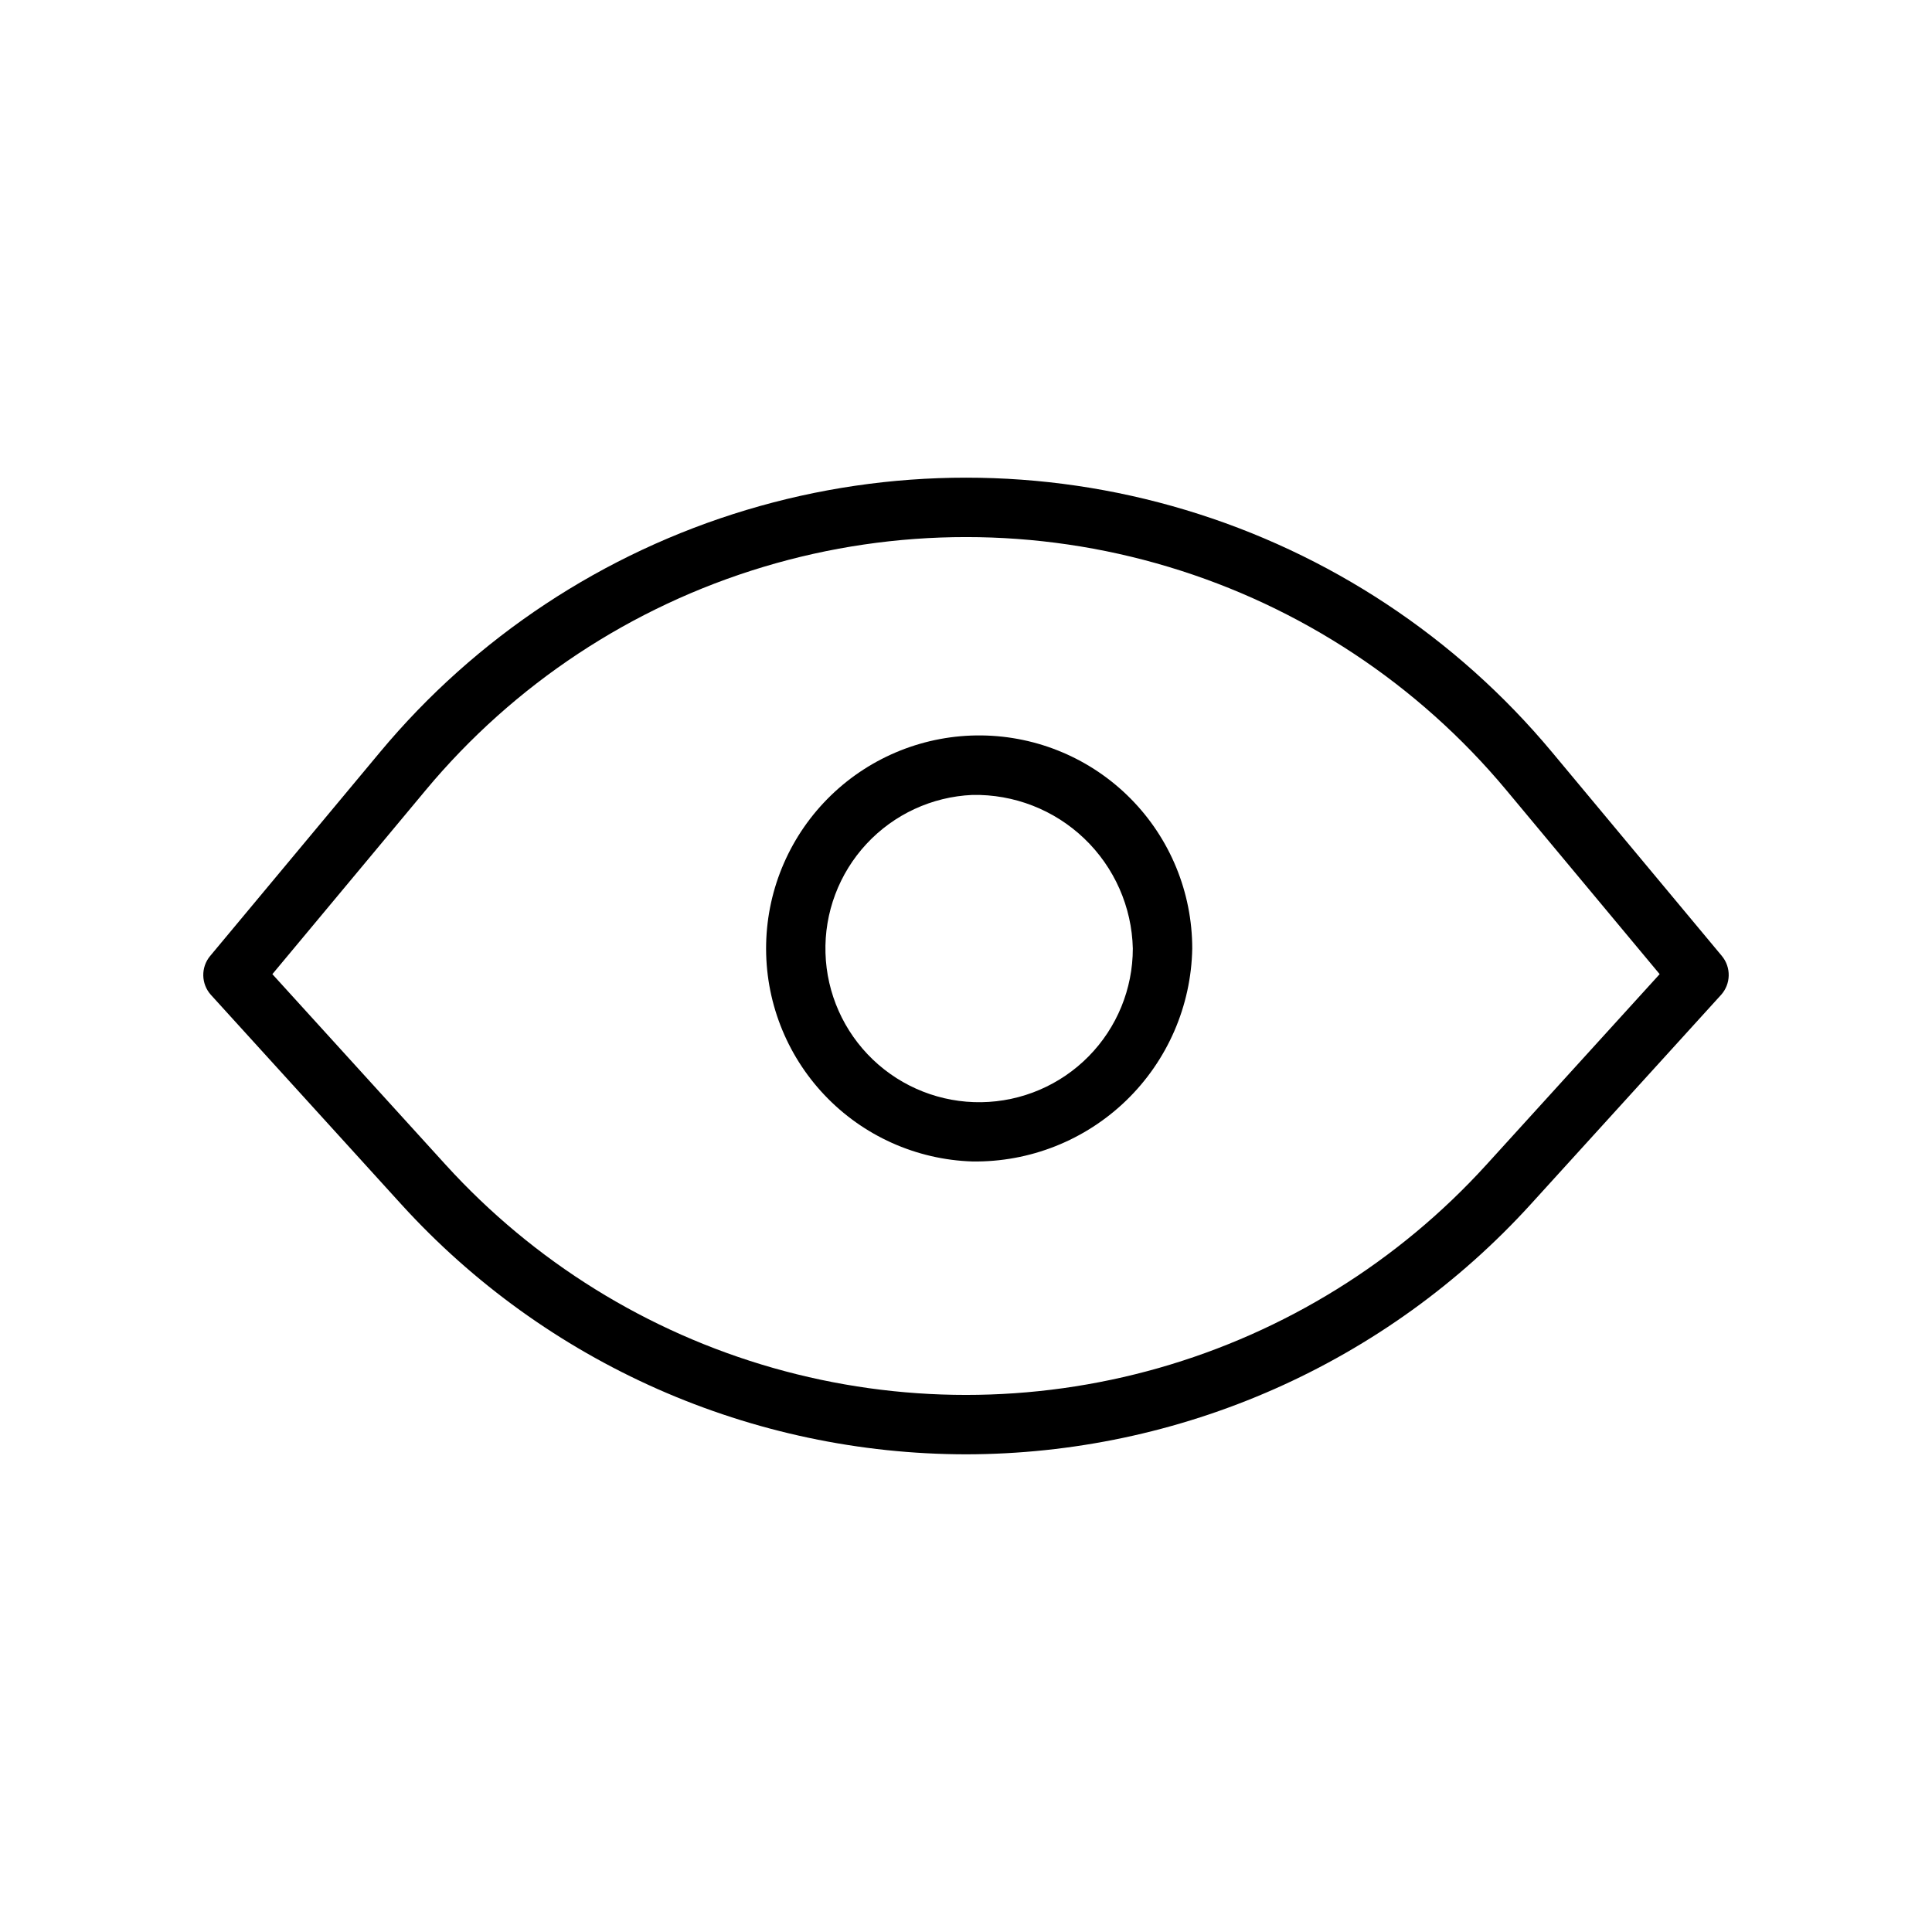
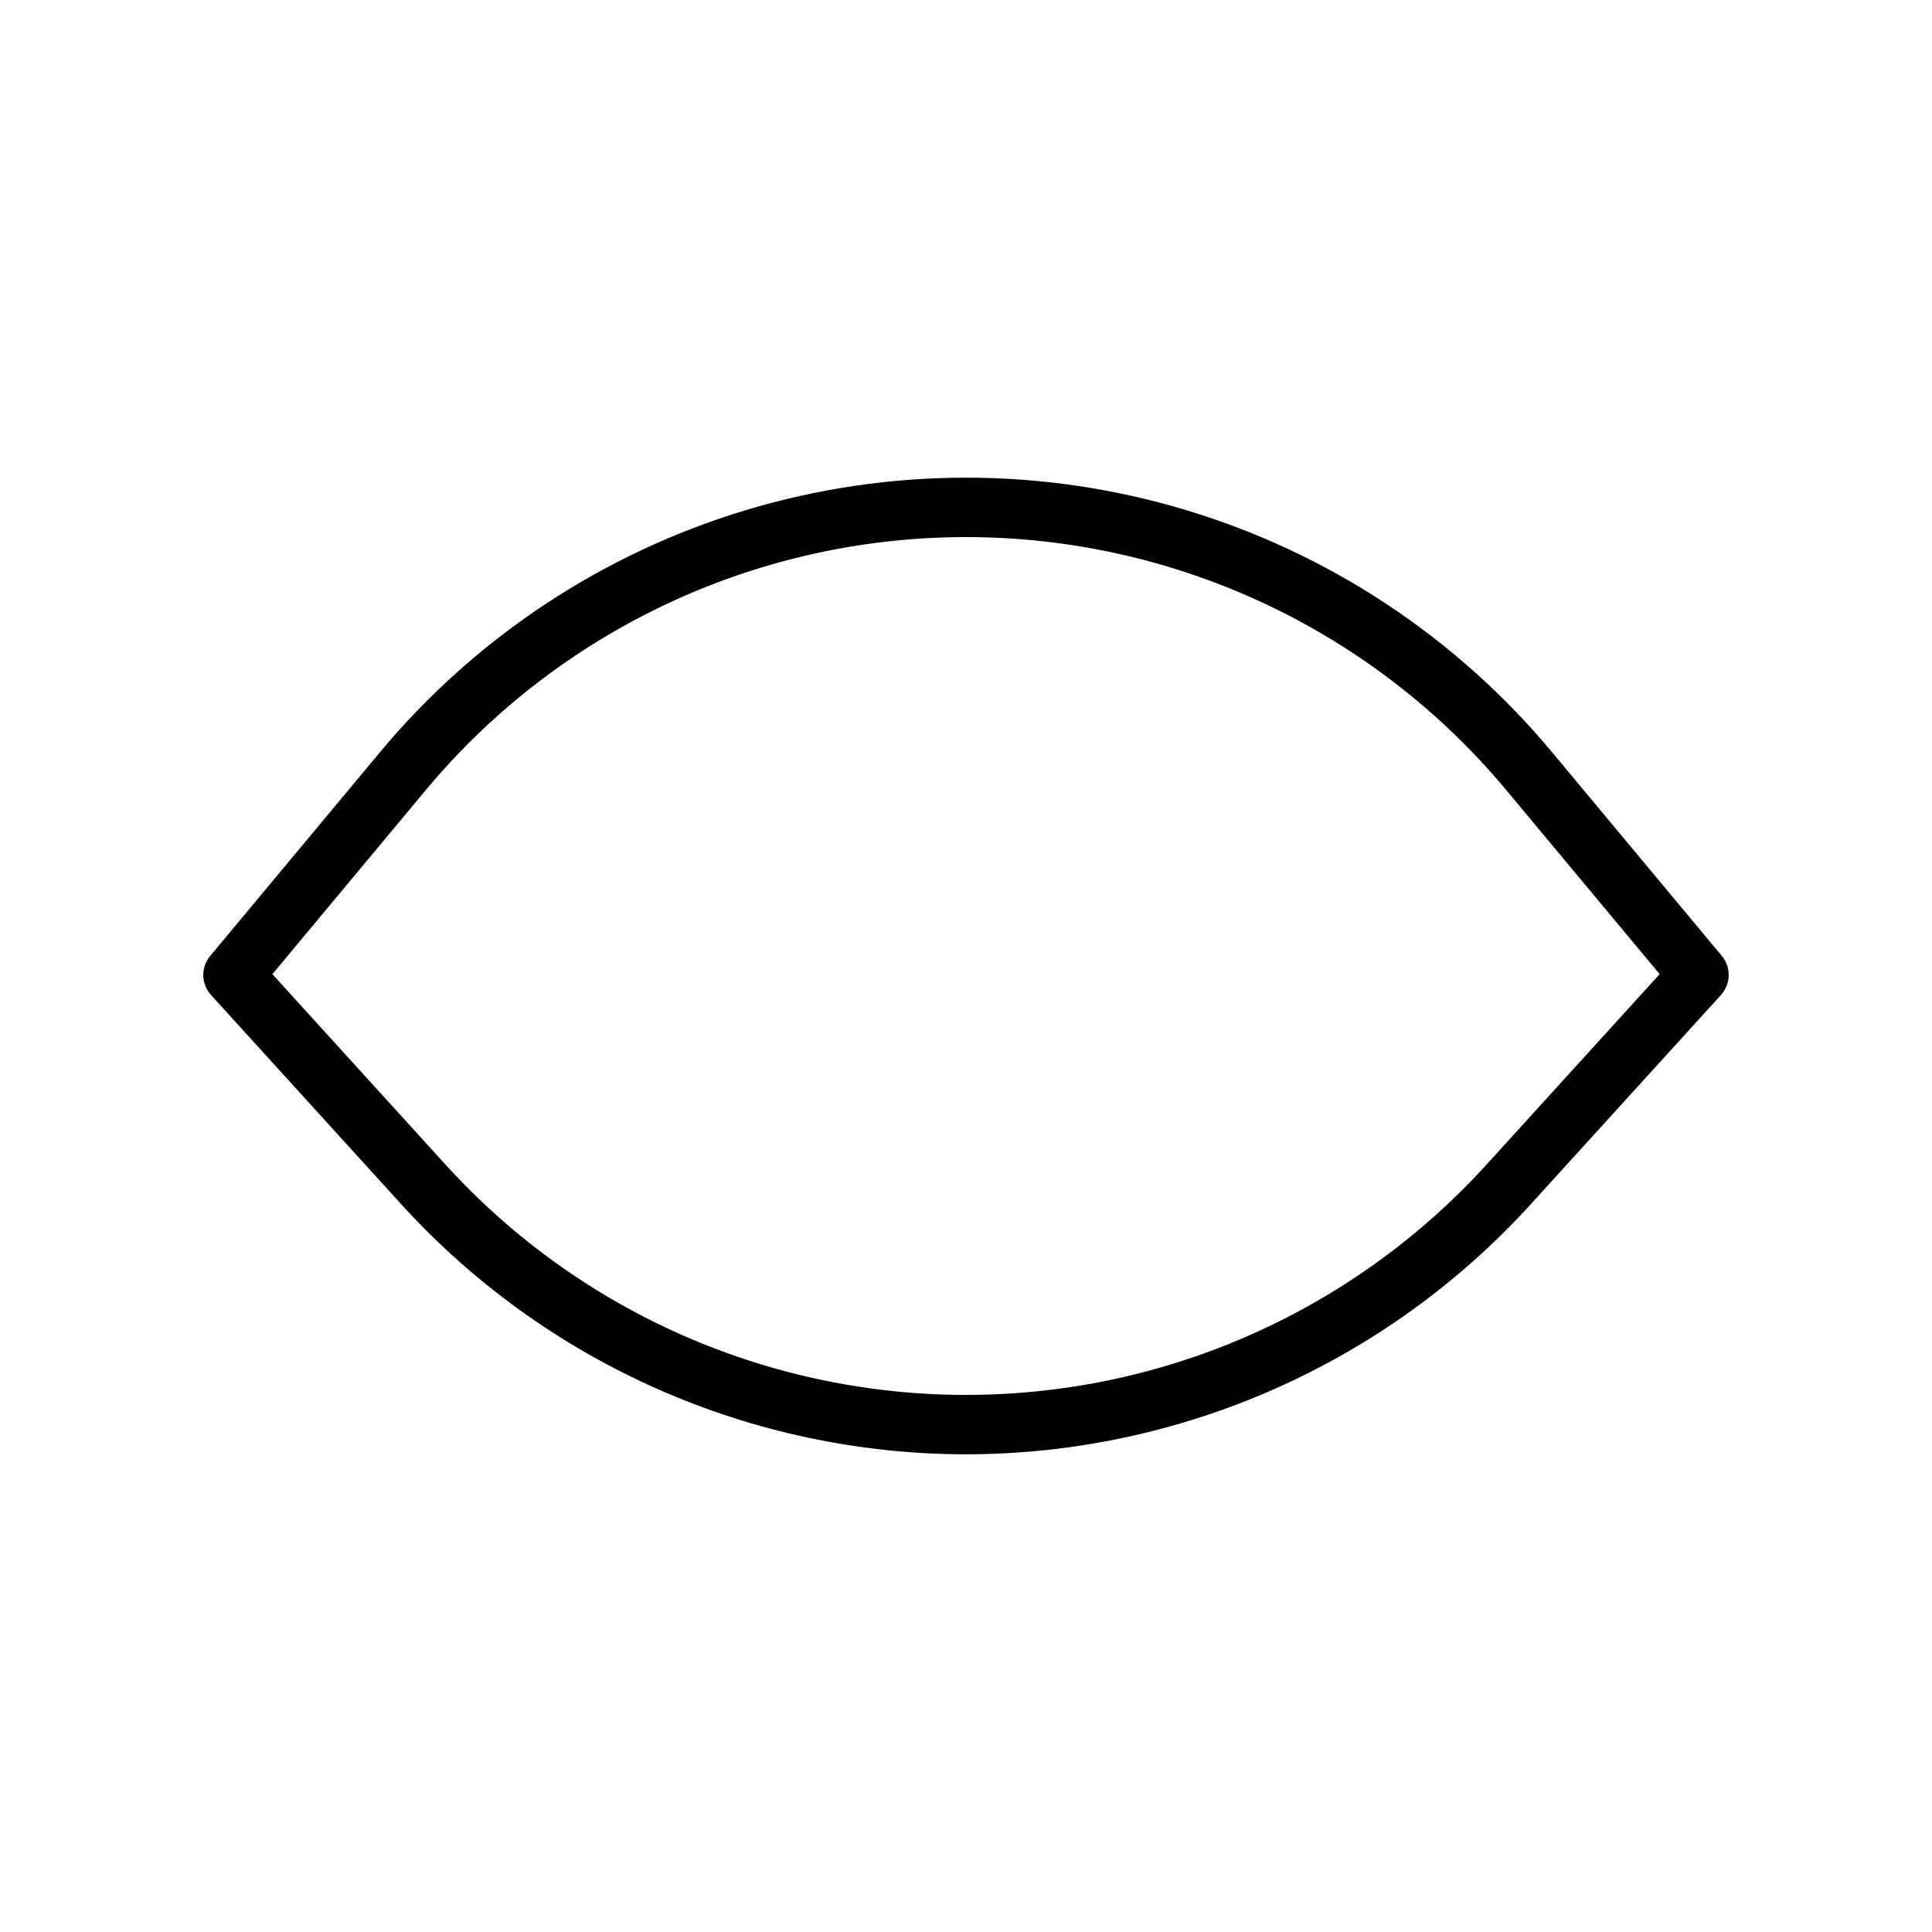
<svg xmlns="http://www.w3.org/2000/svg" fill="#000000" width="800px" height="800px" version="1.1" viewBox="144 144 512 512">
  <g>
    <path d="m400 529.41c-28.16-0.027-56.004-5.922-81.758-17.312-25.754-11.391-48.848-28.027-67.809-48.848l-50.516-55.574v0.004c-2.641-2.91-2.734-7.32-0.223-10.34l45.027-54.031c25.371-30.441 59.137-52.758 97.09-64.164 37.957-11.41 78.43-11.41 116.38 0 37.957 11.406 71.719 33.723 97.094 64.164l45.02 54.027c2.512 3.023 2.414 7.43-0.223 10.34l-50.516 55.574c-18.965 20.82-42.059 37.453-67.812 48.848-25.75 11.391-53.598 17.285-81.758 17.312zm-183.82-127.25 45.91 50.5v-0.004c23.359 25.695 53.43 44.352 86.824 53.871 33.395 9.52 68.785 9.52 102.18 0 33.395-9.52 63.469-28.176 86.824-53.871l45.91-50.5-40.637-48.762c-23.395-28.074-54.527-48.652-89.523-59.172-35-10.523-72.32-10.523-107.32 0-35 10.52-66.133 31.098-89.527 59.172z" />
-     <path d="m401.66 451.8c-14.859-0.48-28.934-6.805-39.16-17.602-10.23-10.793-15.785-25.188-15.465-40.055s6.492-29.008 17.176-39.352c10.684-10.344 25.016-16.055 39.883-15.895 14.871 0.16 29.078 6.18 39.535 16.75 10.461 10.57 16.324 24.84 16.328 39.711-0.27 15.207-6.555 29.688-17.484 40.27-10.926 10.578-25.602 16.395-40.812 16.172zm0-97.133c-10.688 0.477-20.758 5.141-28.035 12.98-7.281 7.844-11.184 18.23-10.863 28.926 0.316 10.695 4.832 20.832 12.562 28.227 7.731 7.394 18.062 11.453 28.762 11.293 10.695-0.16 20.902-4.523 28.41-12.145 7.508-7.621 11.715-17.891 11.715-28.59-0.262-11.031-4.891-21.512-12.867-29.137-7.973-7.629-18.648-11.781-29.684-11.555z" />
  </g>
</svg>